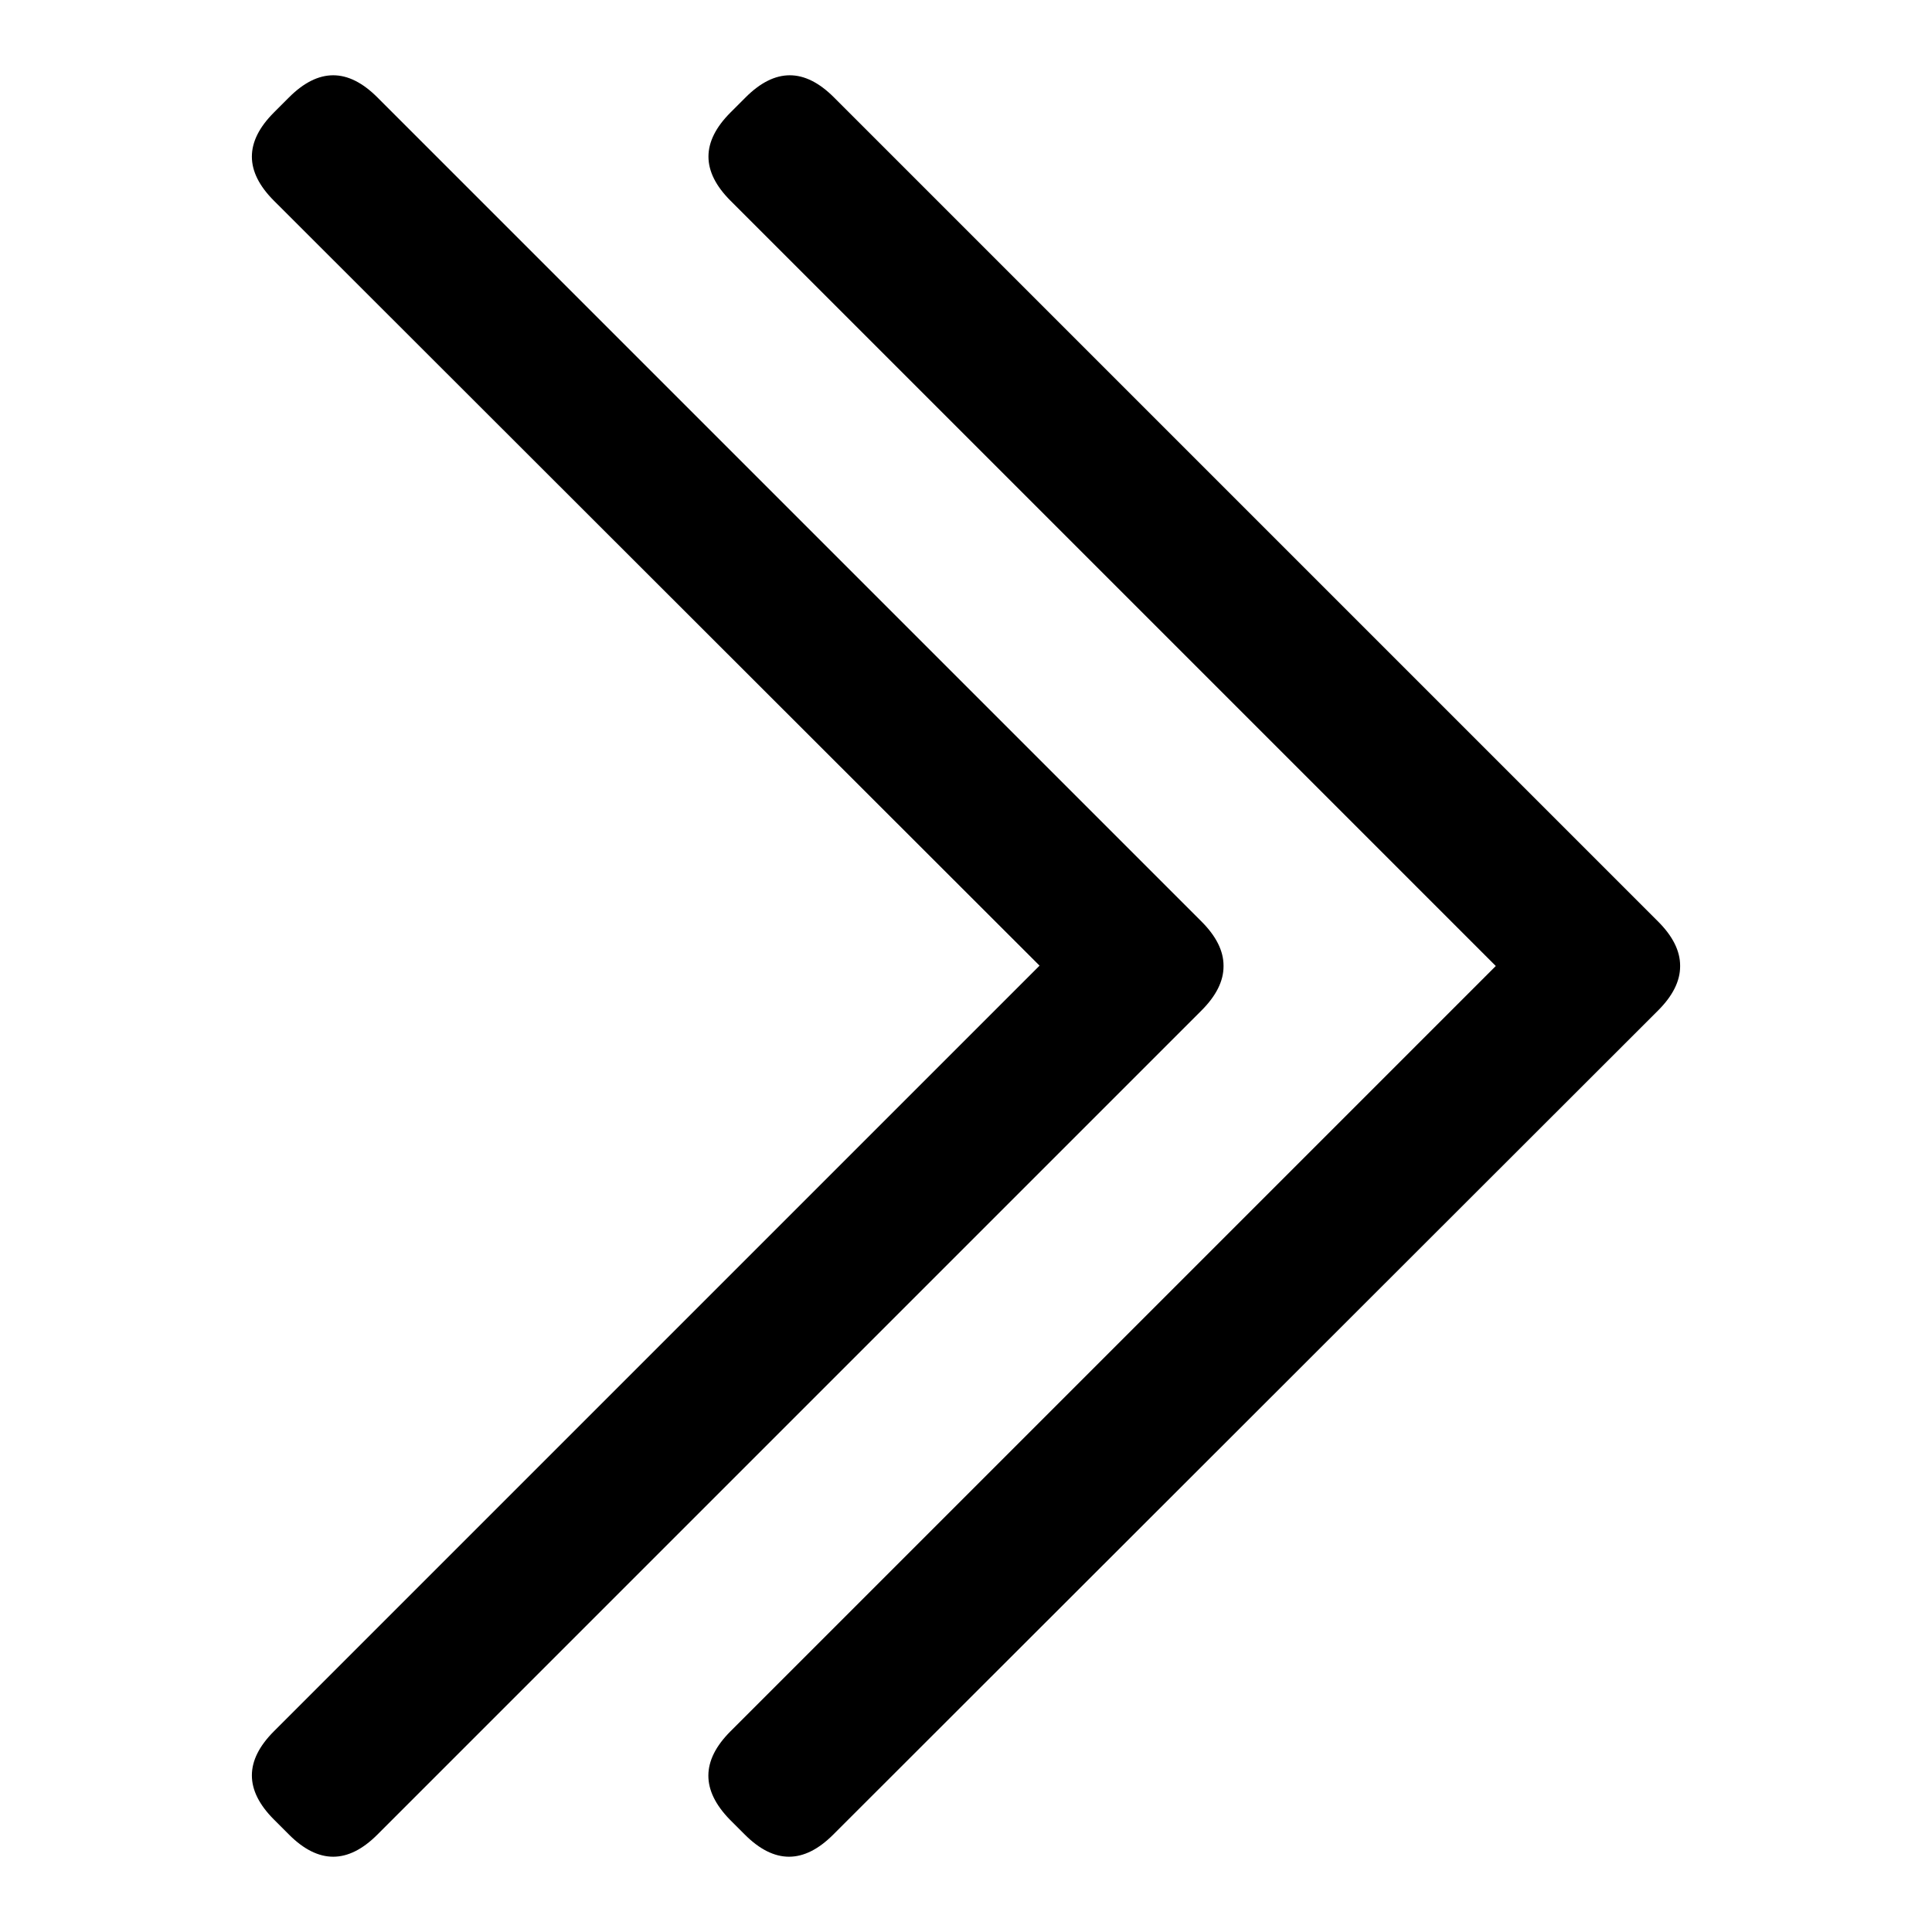
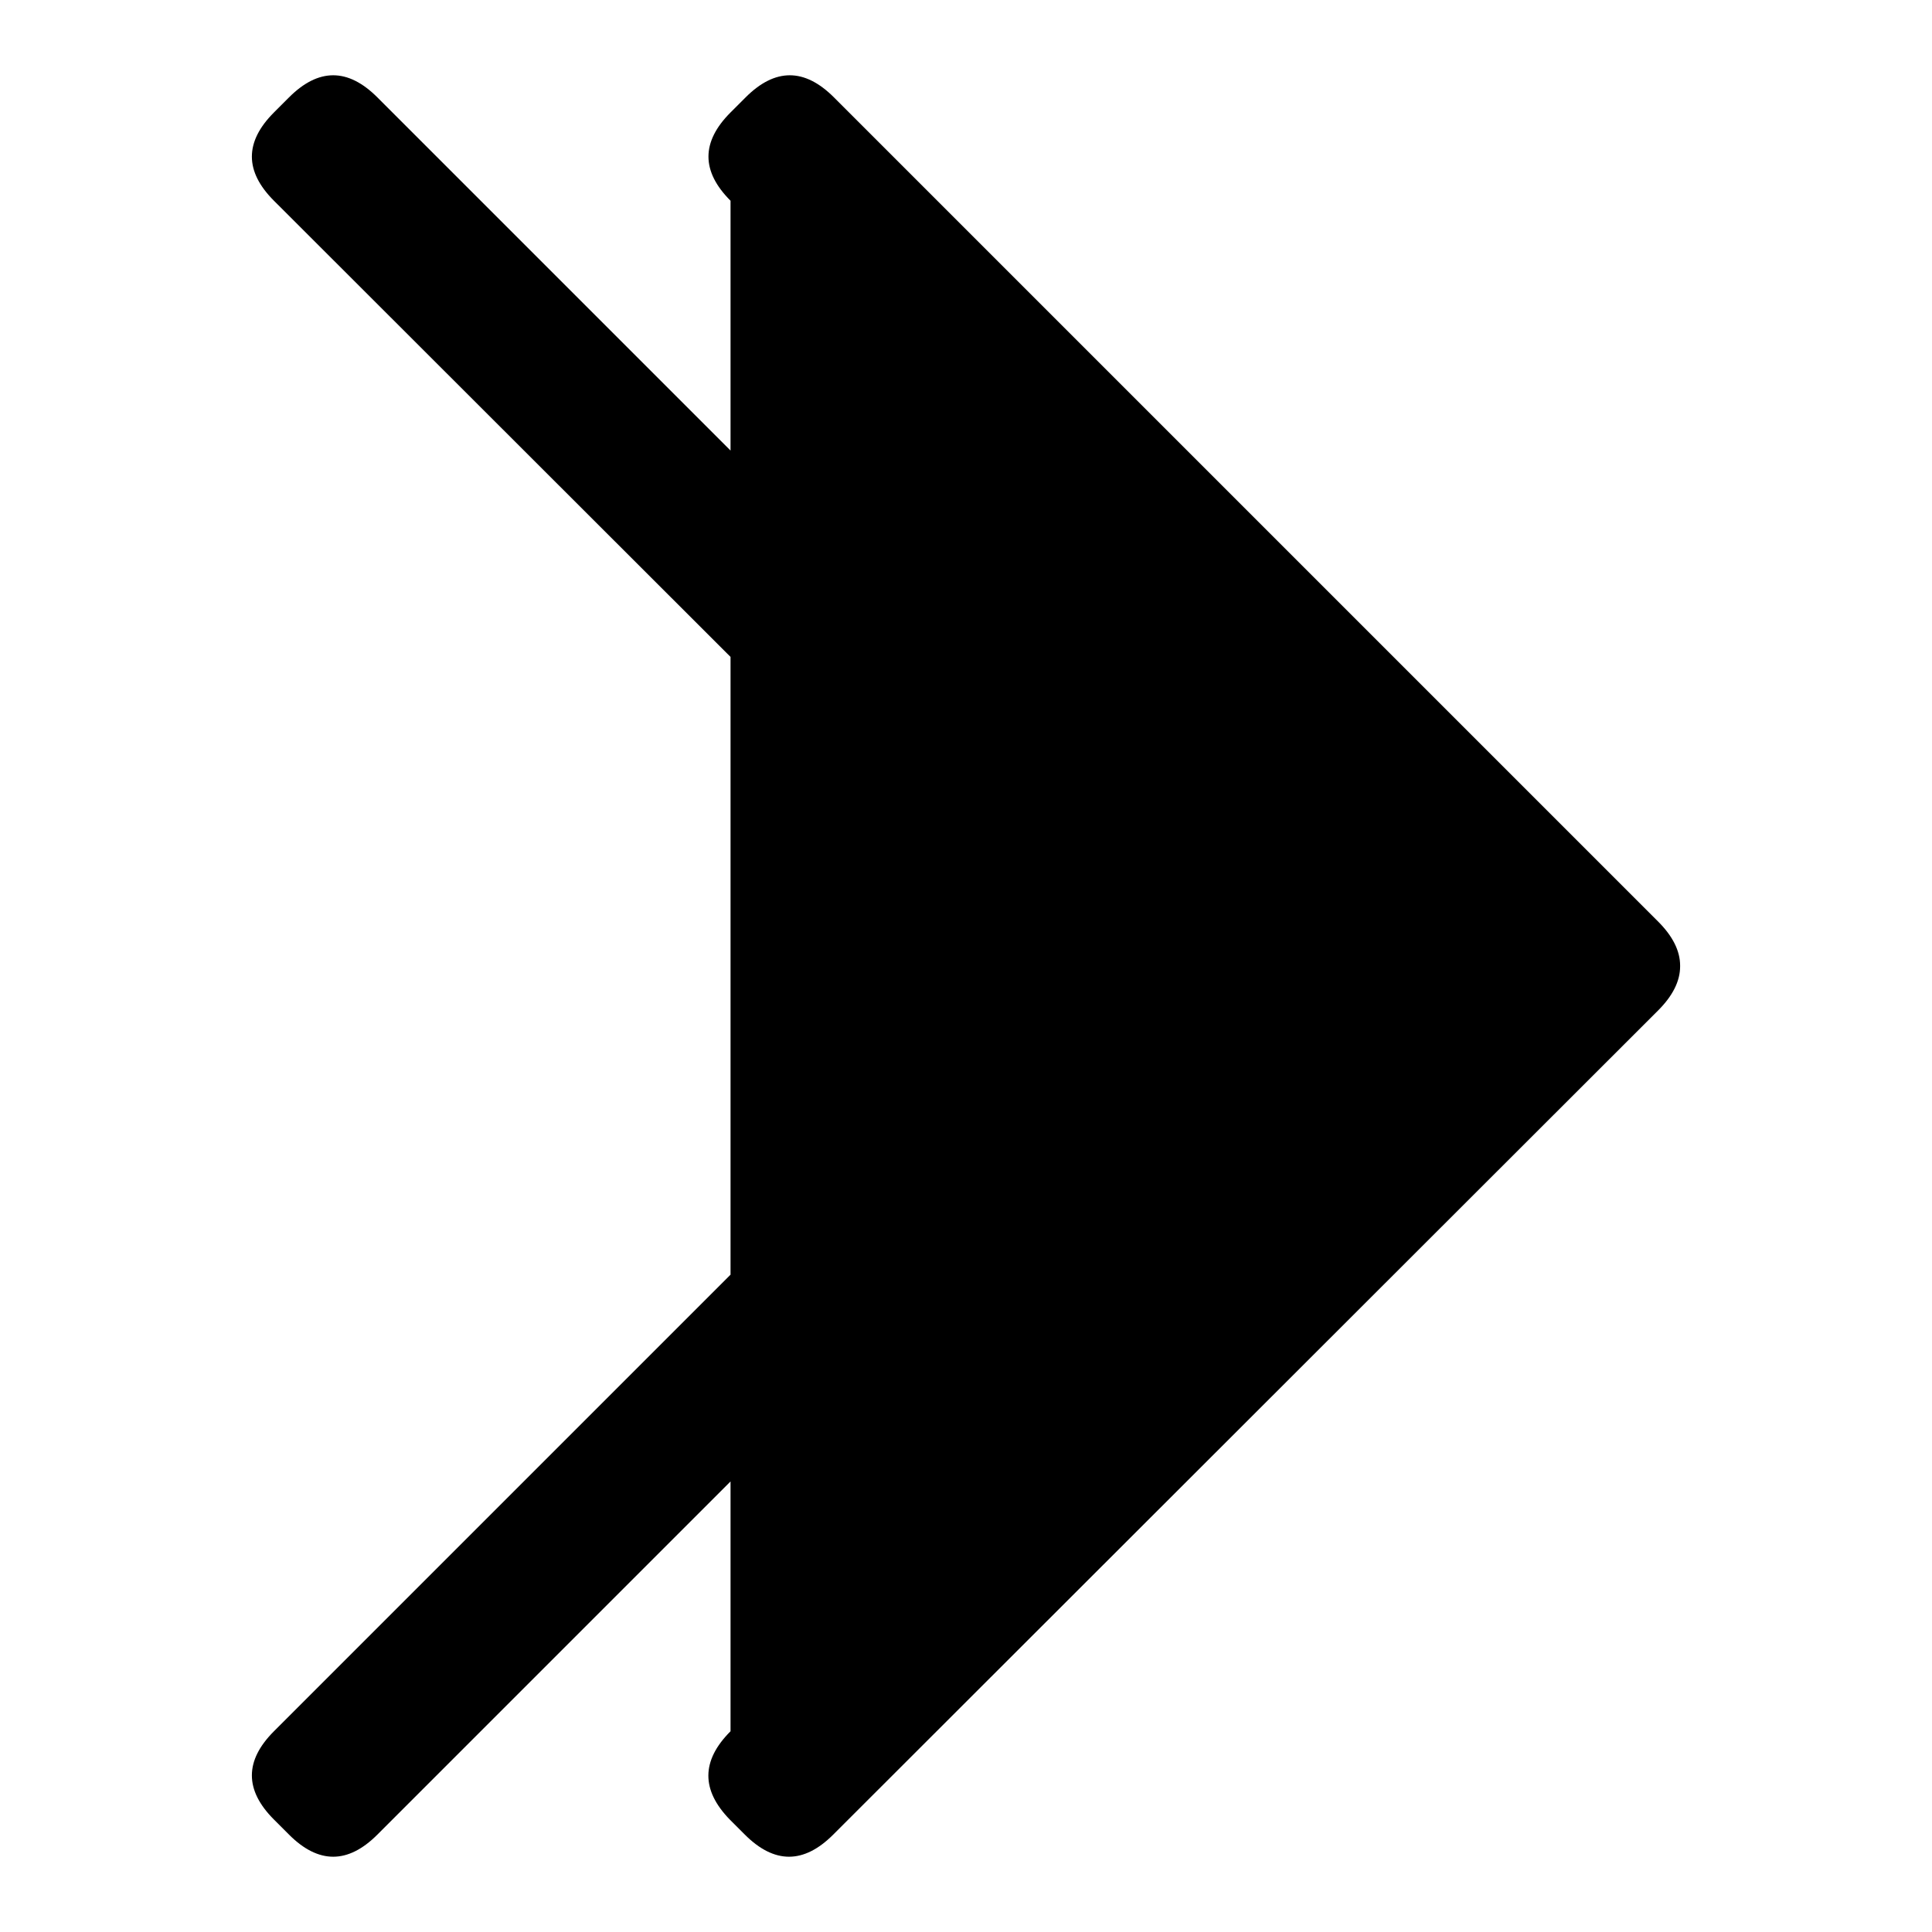
<svg xmlns="http://www.w3.org/2000/svg" version="1.1" x="0px" y="0px" viewBox="0 0 256 256" enable-background="new 0 0 256 256" xml:space="preserve">
  <g>
-     <path fill="#000000" d="M36.3,229.4l109.2-109.2c3.9-3.9,7.8-3.9,11.7,0l2,2c3.9,3.9,3.9,7.8,0,11.7L50,243.1 c-3.9,3.9-7.8,3.9-11.7,0l-2-2C32.4,237.2,32.4,233.3,36.3,229.4z M145.6,135.8L36.3,26.6c-3.9-3.9-3.9-7.8,0-11.7l2-2 C42.2,9,46.1,9,50,12.9l109.2,109.2c3.9,3.9,3.9,7.8,0,11.7l-2,2C153.4,139.7,147.5,139.7,145.6,135.8z M96.8,229.4L206,120.2 c3.9-3.9,7.8-3.9,11.7,0l2,2c3.9,3.9,3.9,7.8,0,11.7L110.4,243.1c-3.9,3.9-7.8,3.9-11.7,0l-2-2C92.9,237.2,92.9,233.3,96.8,229.4z  M206,135.8L96.8,26.6c-3.9-3.9-3.9-7.8,0-11.7l2-2c3.9-3.9,7.8-3.9,11.7,0l109.2,109.2c3.9,3.9,3.9,7.8,0,11.7l-2,2 C213.8,139.7,209.9,139.7,206,135.8z" />
+     <path fill="#000000" d="M36.3,229.4l109.2-109.2c3.9-3.9,7.8-3.9,11.7,0l2,2c3.9,3.9,3.9,7.8,0,11.7L50,243.1 c-3.9,3.9-7.8,3.9-11.7,0l-2-2C32.4,237.2,32.4,233.3,36.3,229.4z M145.6,135.8L36.3,26.6c-3.9-3.9-3.9-7.8,0-11.7l2-2 C42.2,9,46.1,9,50,12.9l109.2,109.2c3.9,3.9,3.9,7.8,0,11.7l-2,2C153.4,139.7,147.5,139.7,145.6,135.8z M96.8,229.4L206,120.2 c3.9-3.9,7.8-3.9,11.7,0l2,2c3.9,3.9,3.9,7.8,0,11.7L110.4,243.1c-3.9,3.9-7.8,3.9-11.7,0l-2-2C92.9,237.2,92.9,233.3,96.8,229.4z  L96.8,26.6c-3.9-3.9-3.9-7.8,0-11.7l2-2c3.9-3.9,7.8-3.9,11.7,0l109.2,109.2c3.9,3.9,3.9,7.8,0,11.7l-2,2 C213.8,139.7,209.9,139.7,206,135.8z" />
  </g>
</svg>